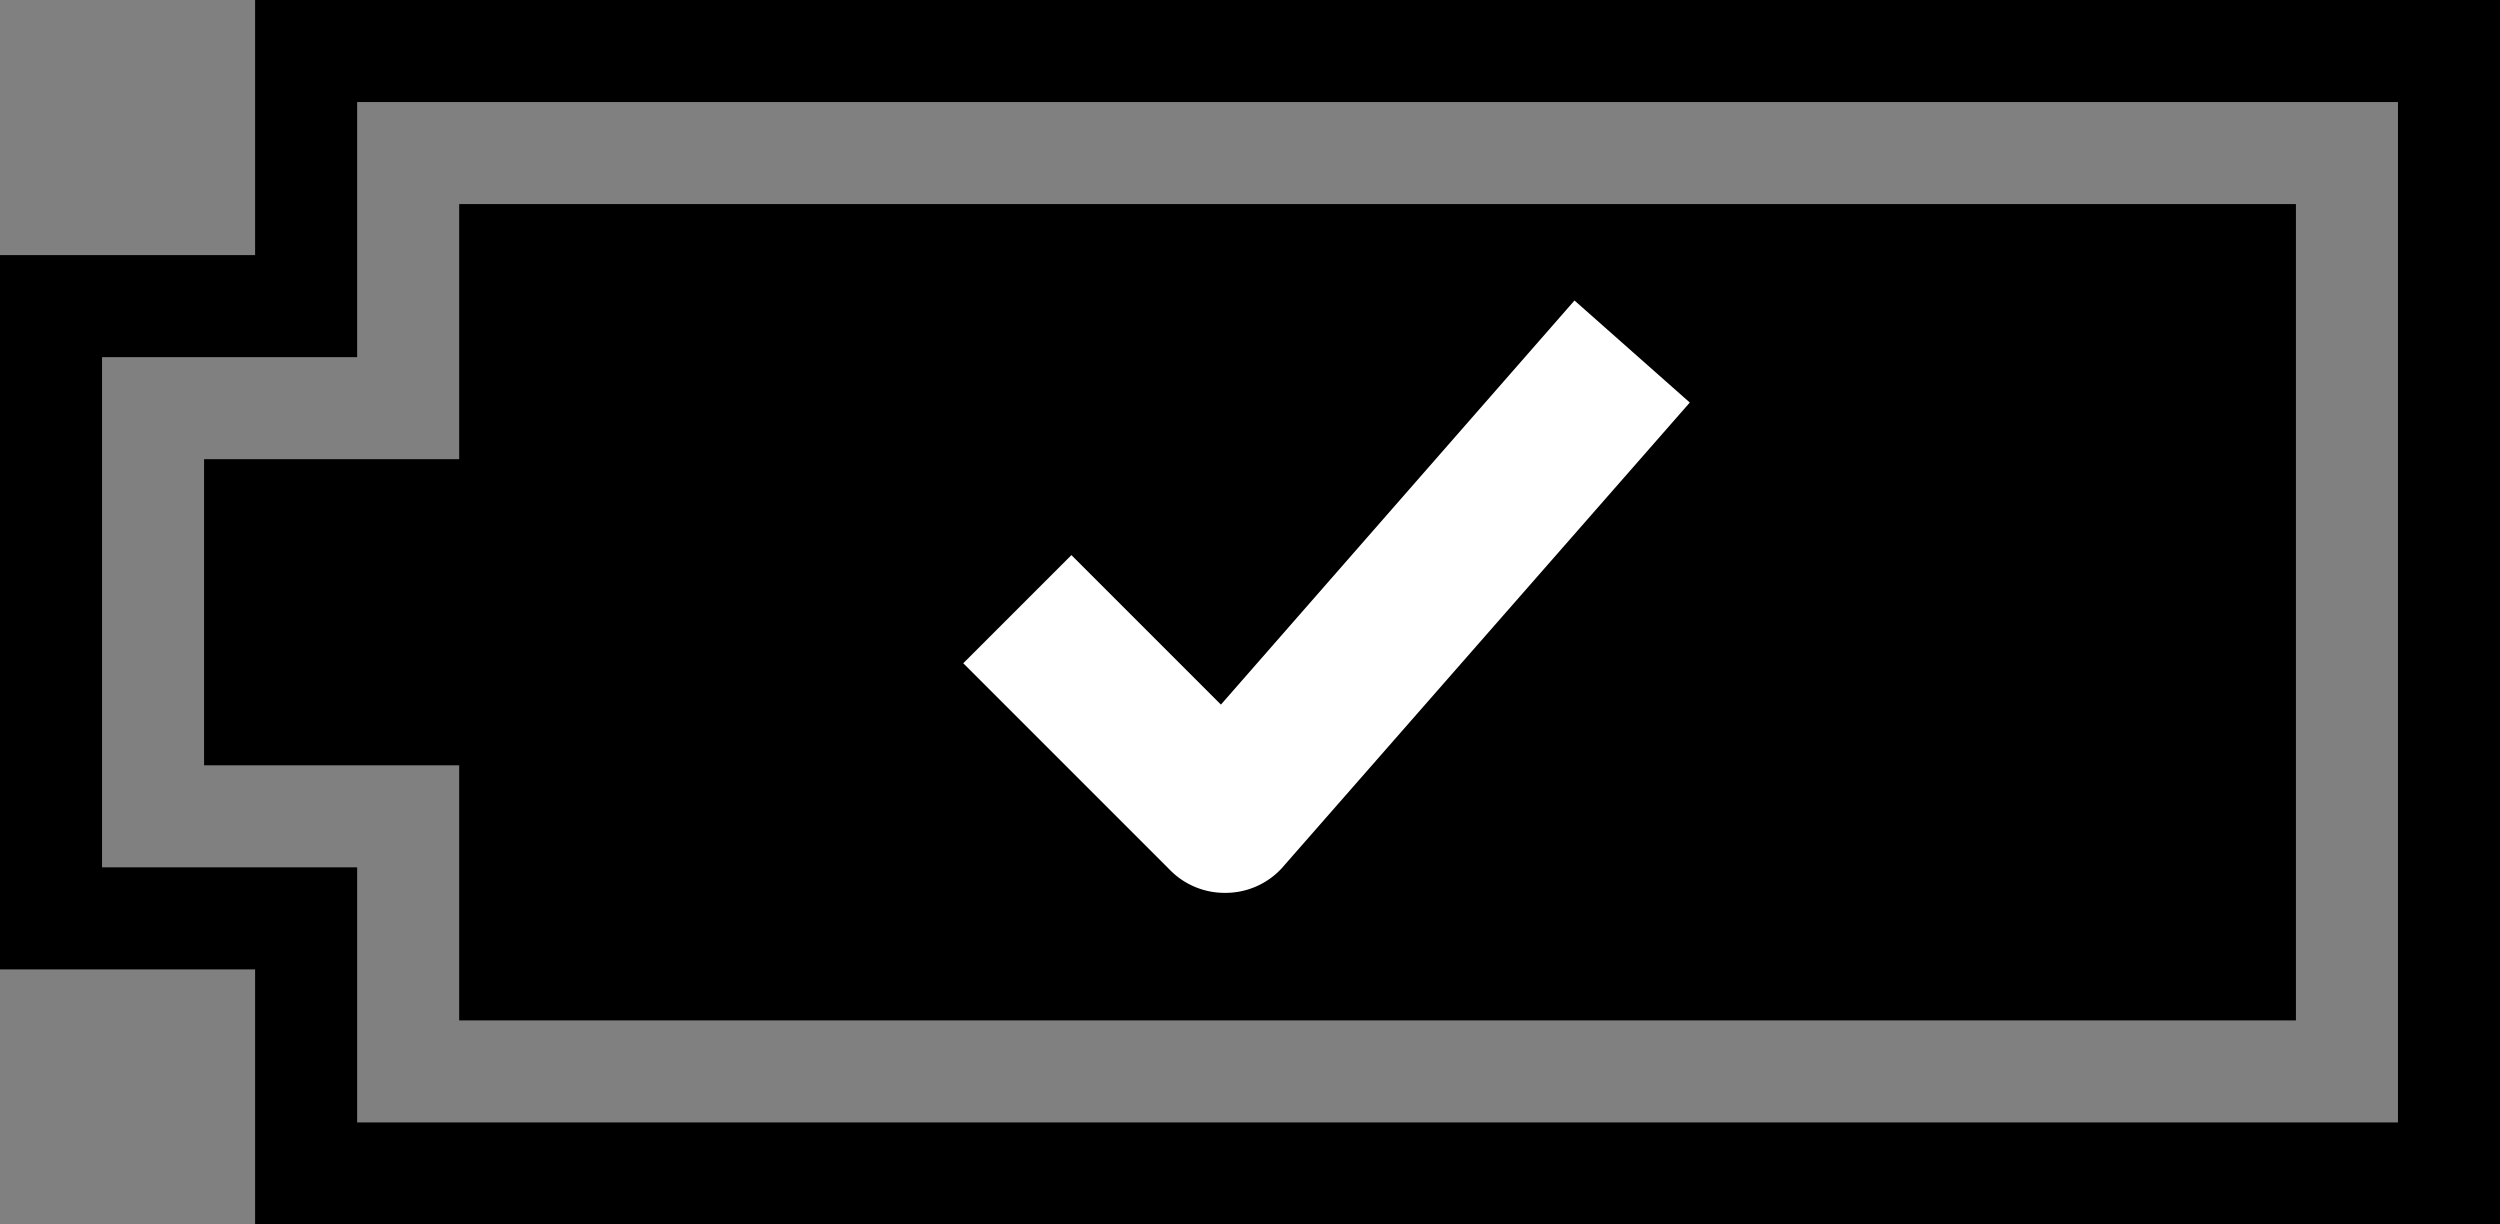
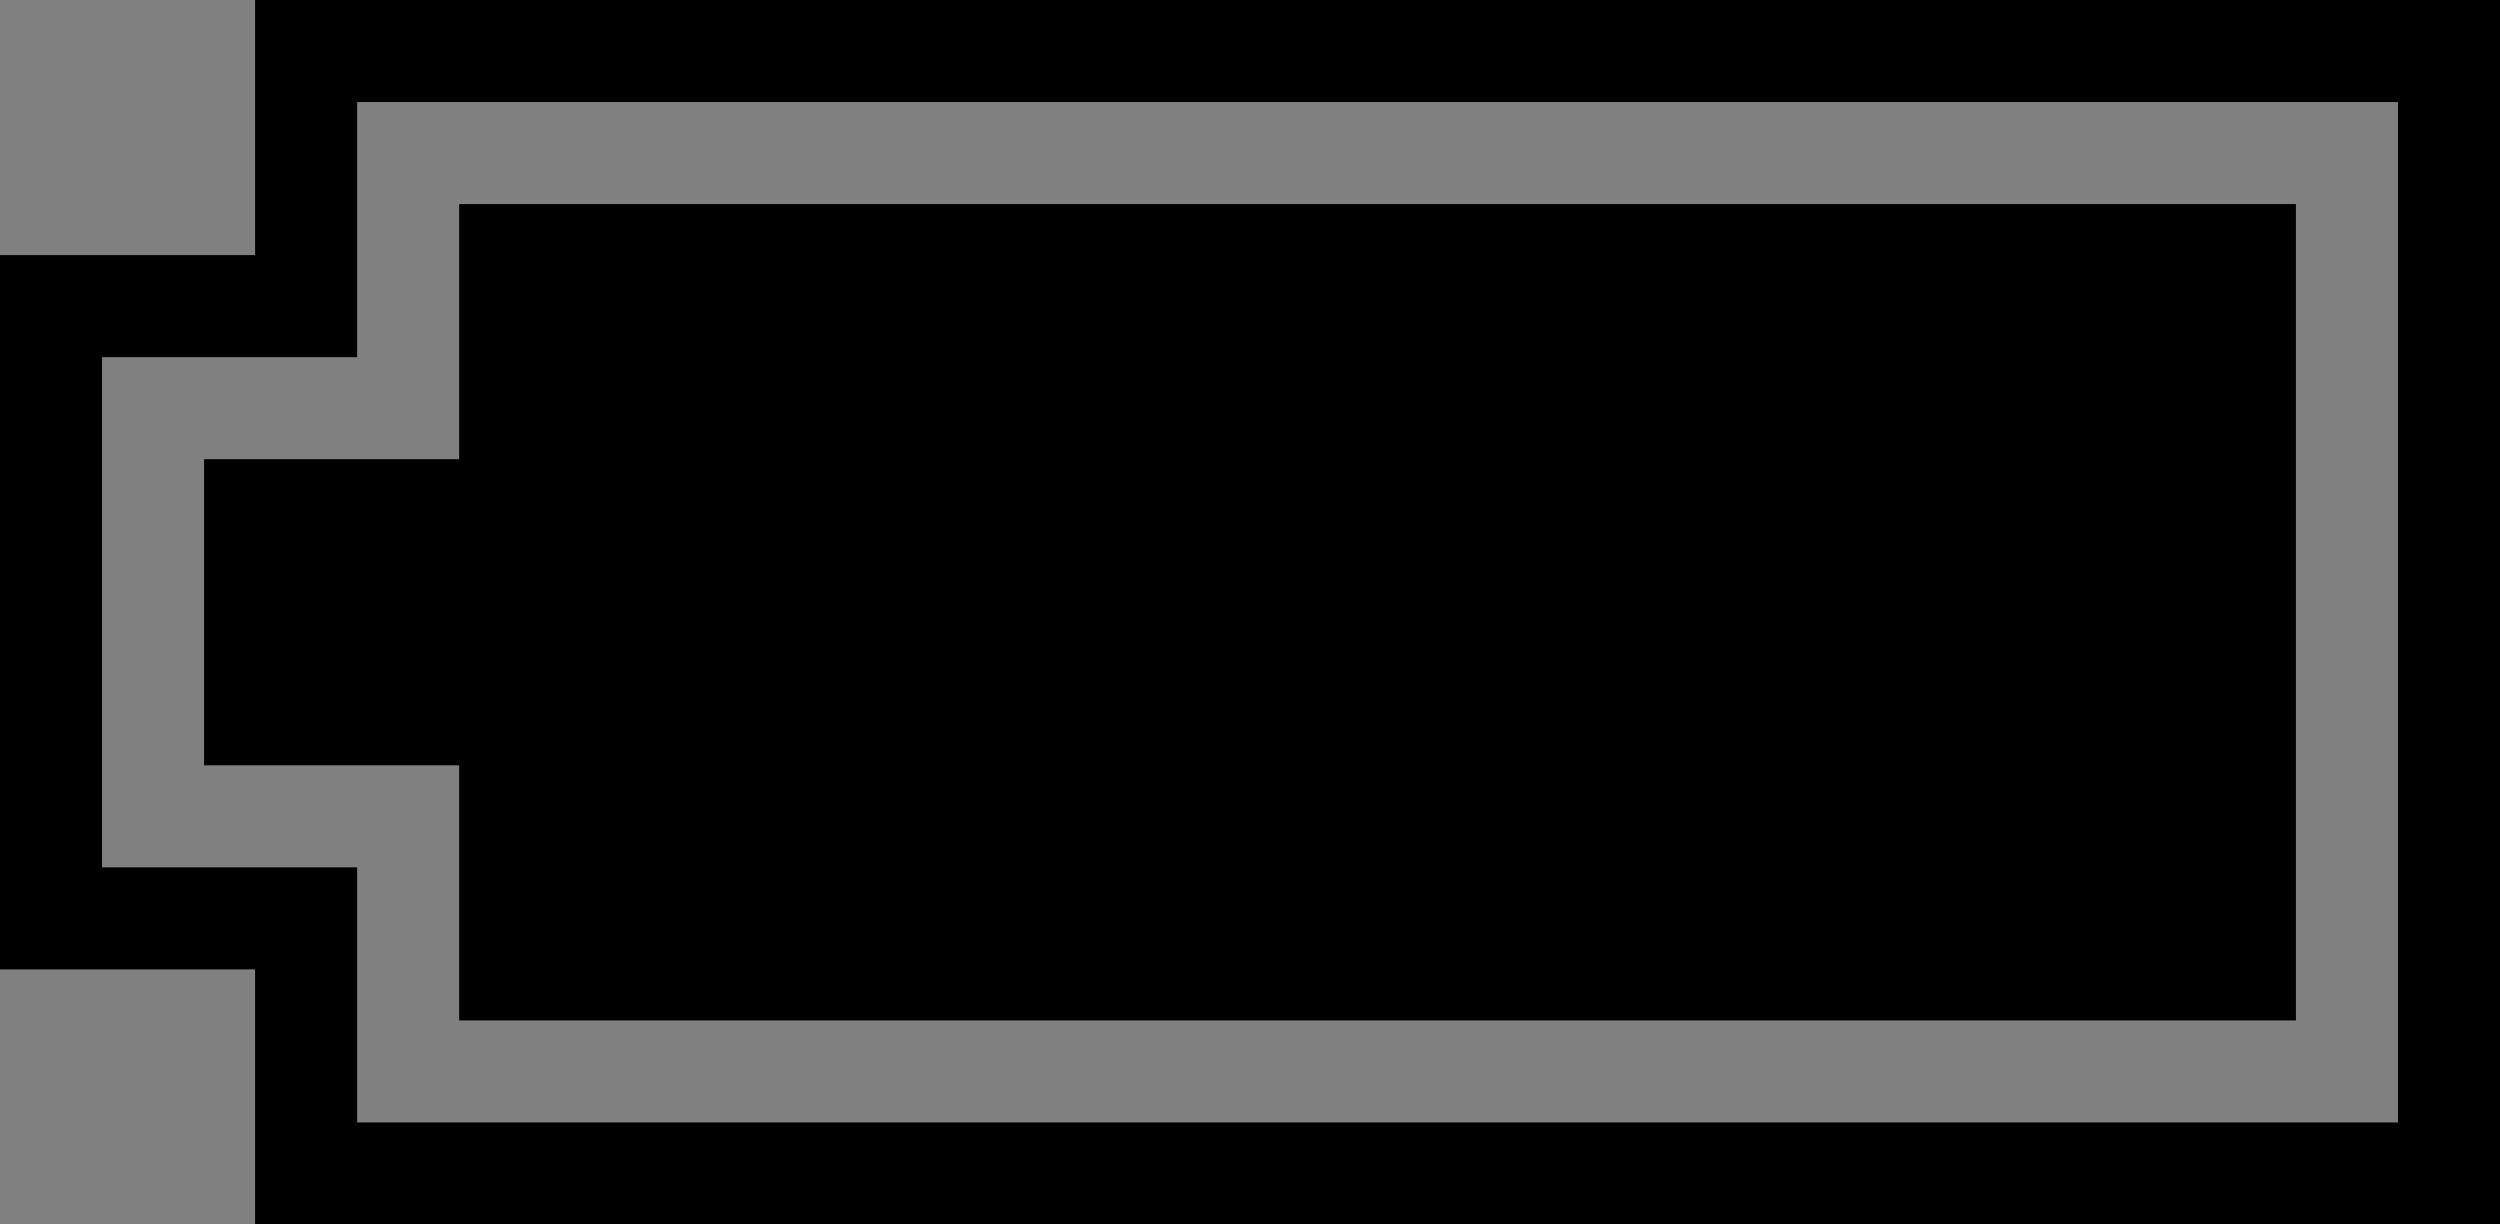
<svg xmlns="http://www.w3.org/2000/svg" id="Layer_1" data-name="Layer 1" viewBox="0 0 49 24">
  <rect x="0" y="0" width="49" height="24" fill="#808080" stroke="none" />
  <title>battery4</title>
  <path d="M47,2V22H7V17H2V7H7V2H47m2-2H5V5H0V19H5v5H49V0Z" />
  <polygon points="9 4 9 9 4 9 4 15 9 15 9 20 45 20 45 4 9 4" />
-   <path d="M24,17.5a1.5,1.5,0,0,1-1.06-.44L18.88,13,21,10.88l2.93,2.93,6.93-7.92,2.26,2-8,9.13A1.5,1.5,0,0,1,24,17.5Z" style="fill:#fff" />
</svg>